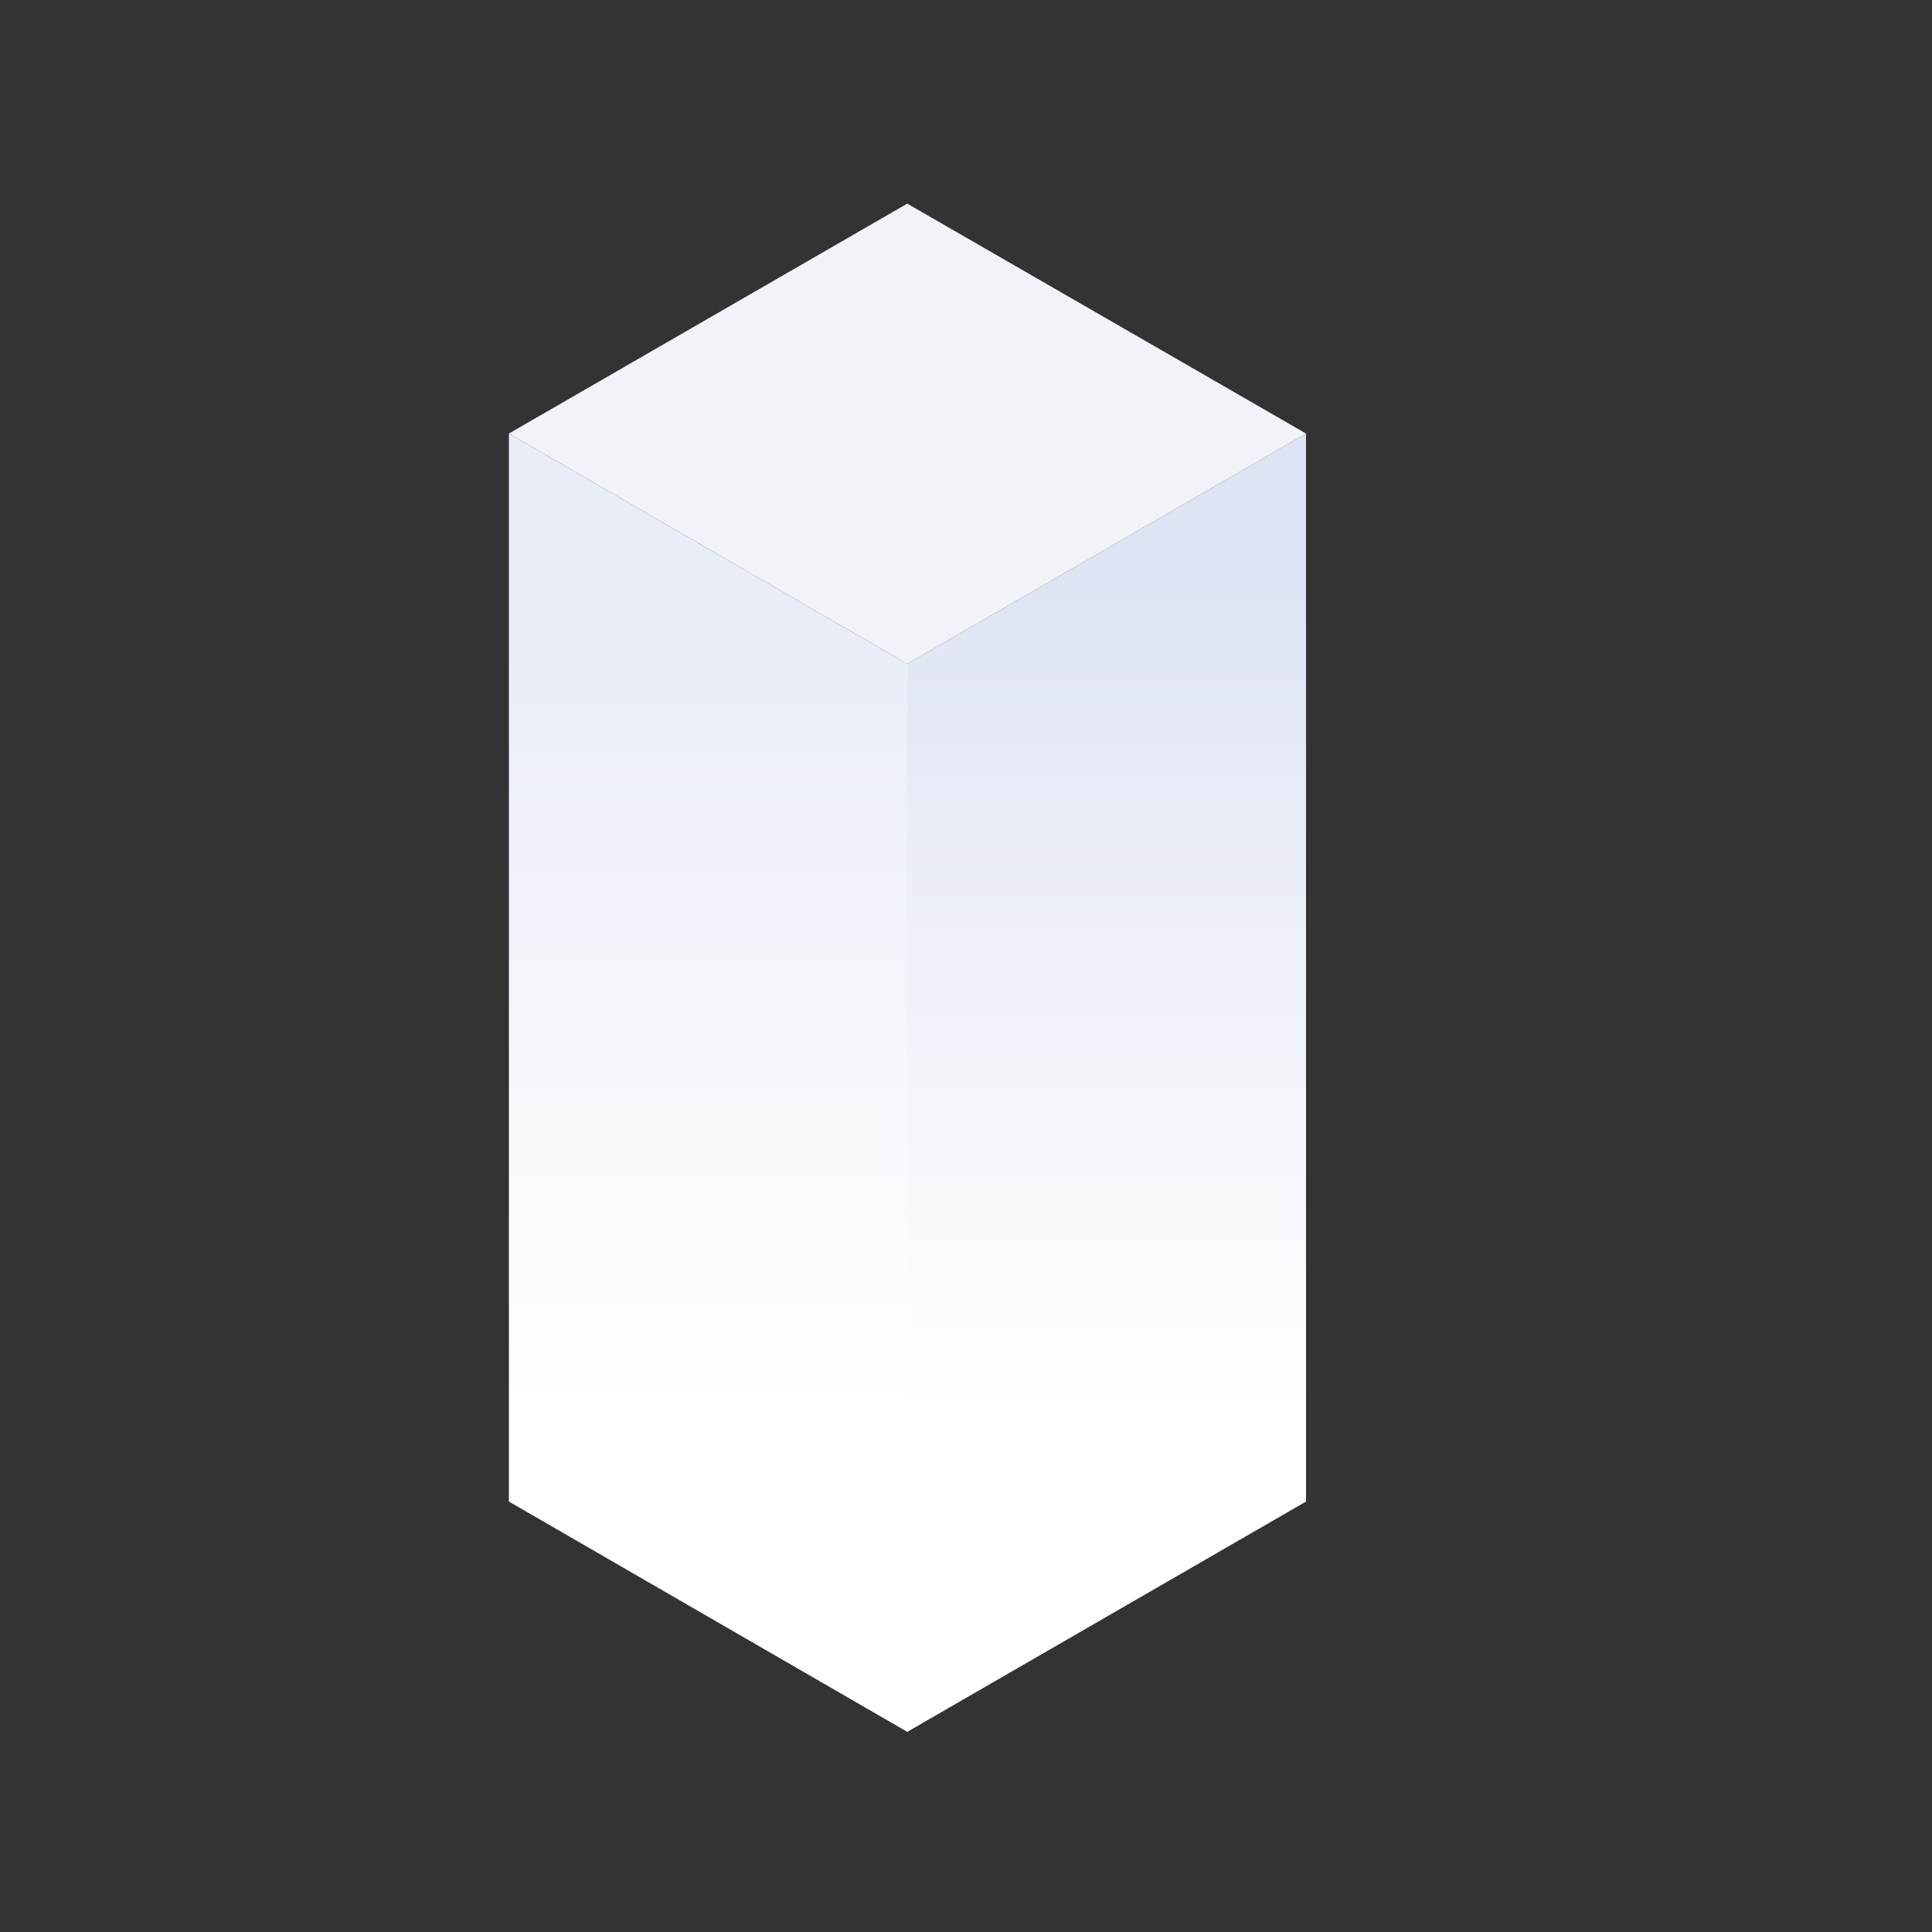
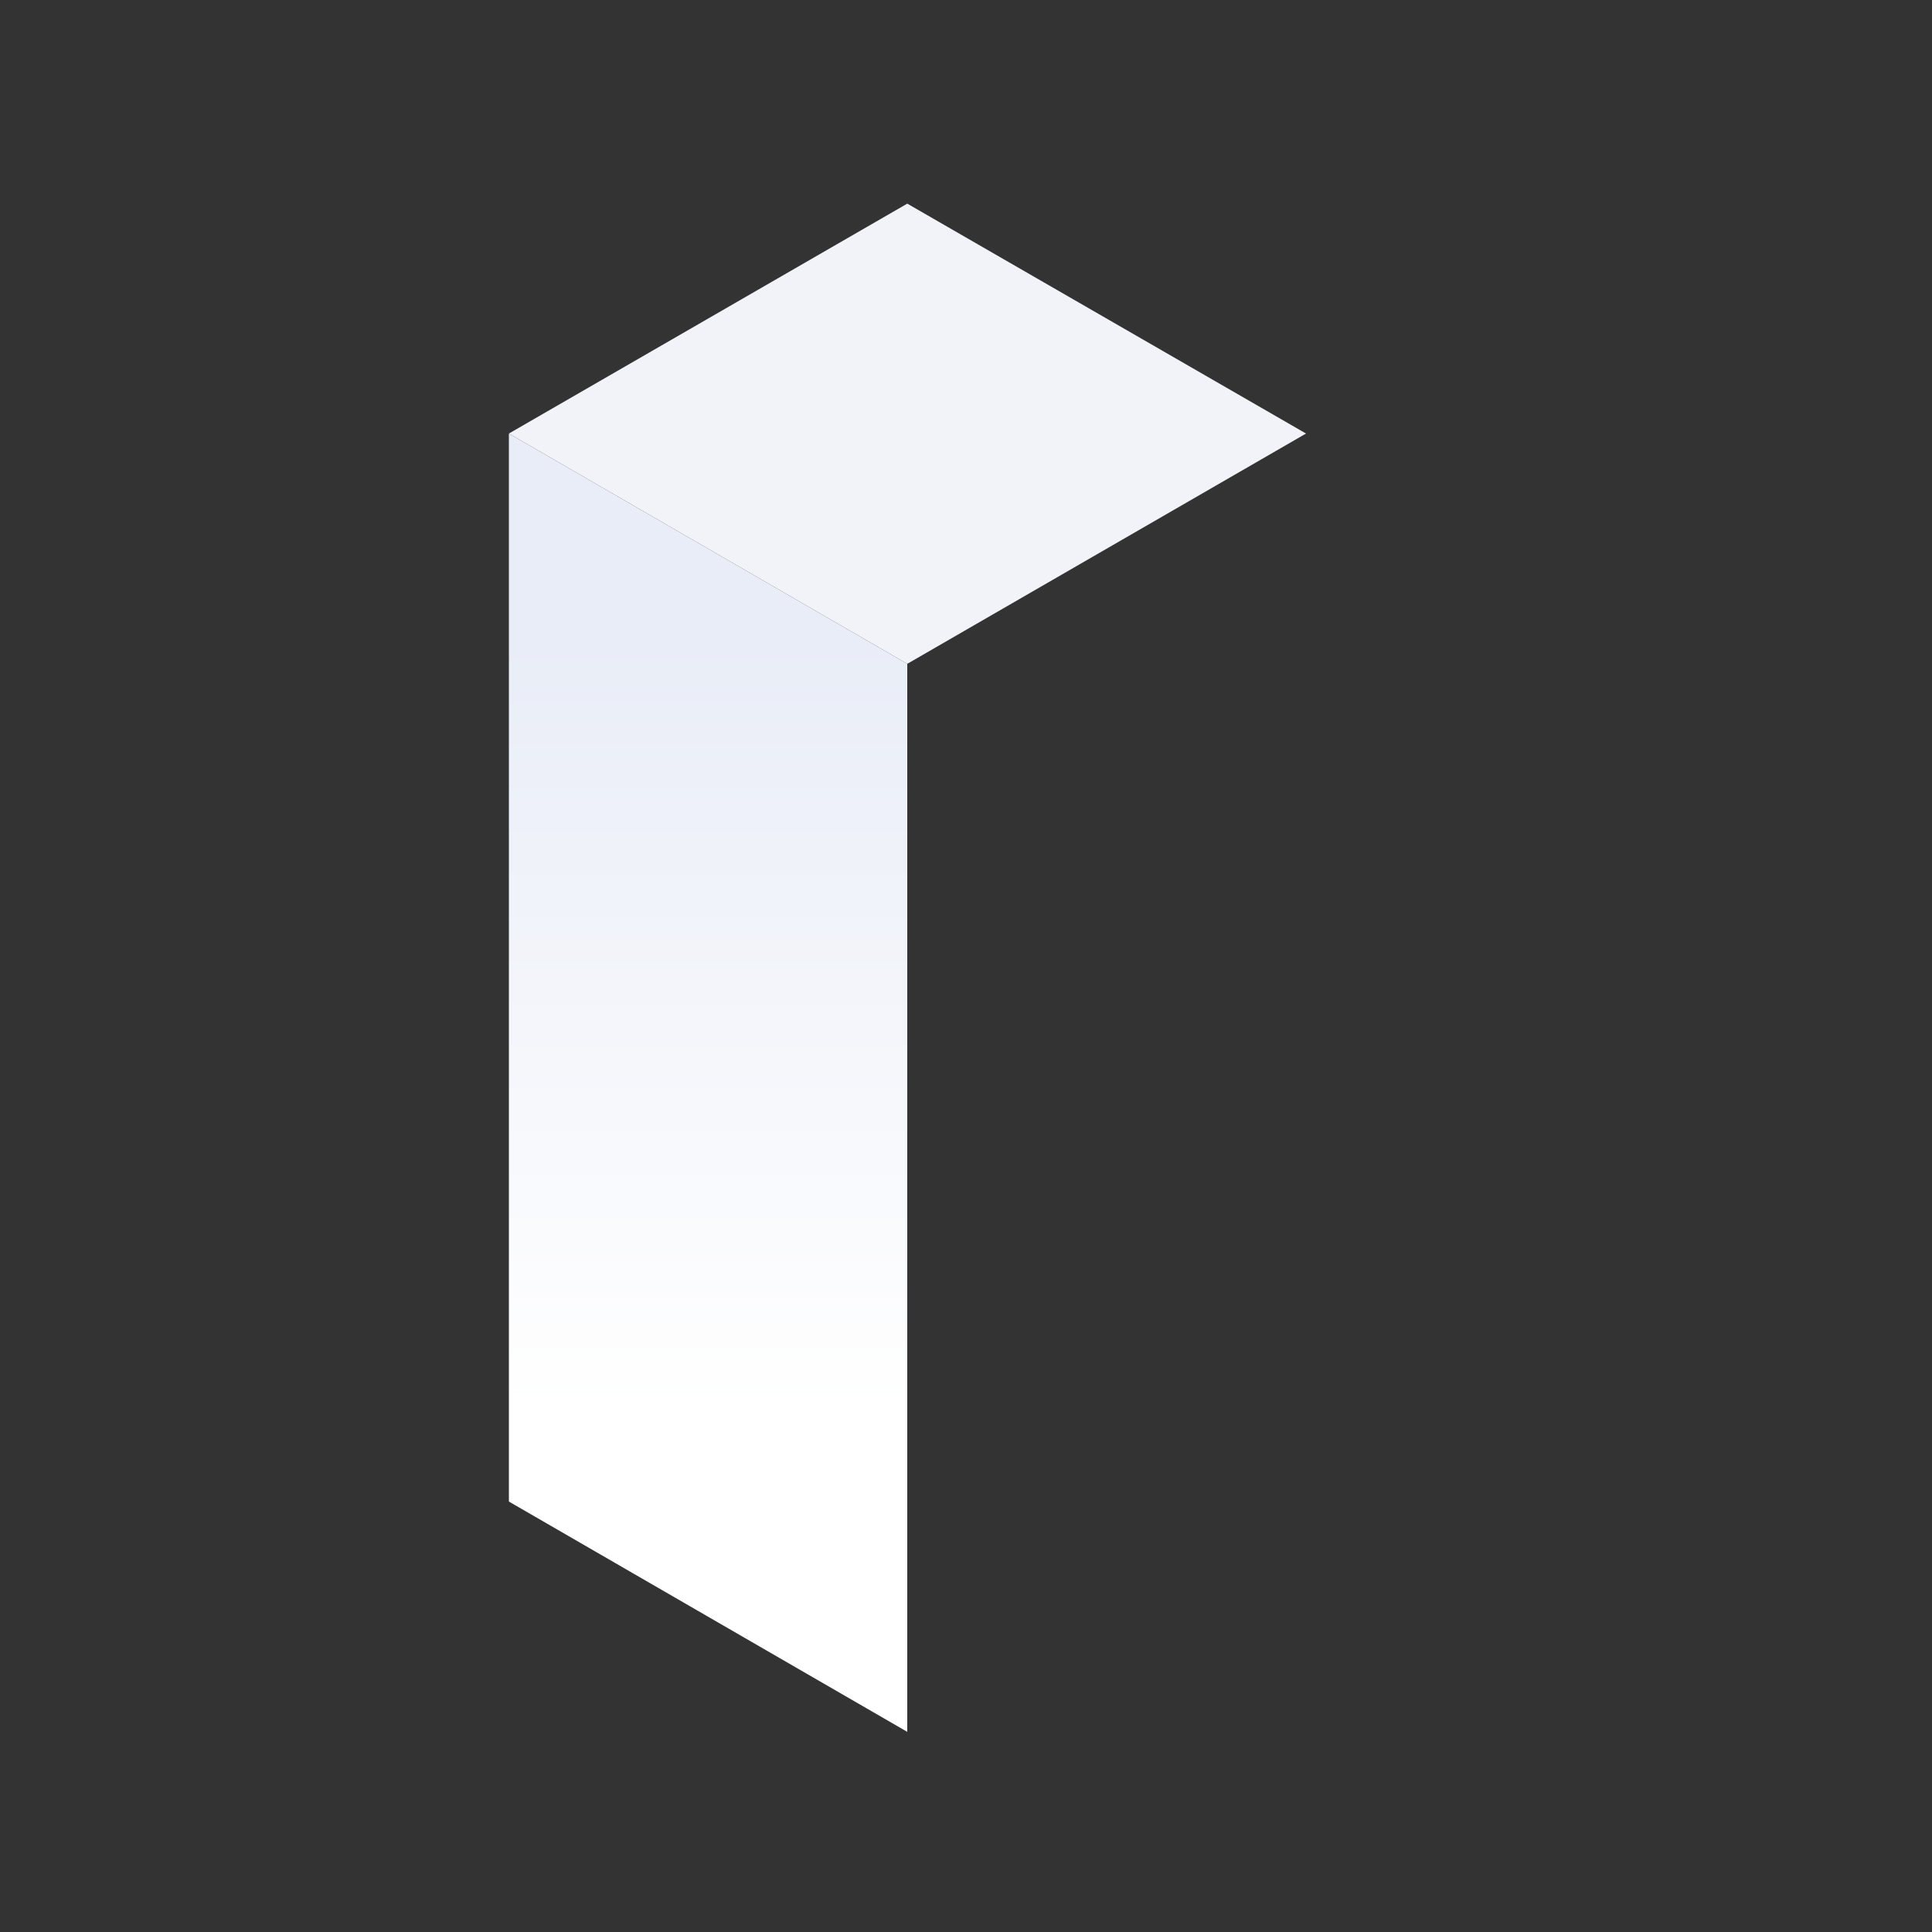
<svg xmlns="http://www.w3.org/2000/svg" id="Layer_1" x="0px" y="0px" viewBox="0 0 500 500" style="enable-background:new 0 0 500 500;" xml:space="preserve">
  <rect x="0" y="0" width="500" height="500" fill="#333333" stroke="none" />
  <style type="text/css"> .st0{fill:url(#SVGID_1_);} .st1{fill:url(#SVGID_00000078760776782406230600000015628458025006967719_);} .st2{fill:#F1F3F9;} </style>
  <g>
    <linearGradient id="SVGID_1_" gradientUnits="userSpaceOnUse" x1="286.401" y1="448.169" x2="286.401" y2="112.206">
      <stop offset="0.247" style="stop-color:#FFFFFF" />
      <stop offset="0.752" style="stop-color:#E6EAF6" />
      <stop offset="0.882" style="stop-color:#DFE4F4" />
    </linearGradient>
-     <polygon class="st0" points="234.8,448.2 338,388.6 338,112.2 234.8,171.8 " />
    <linearGradient id="SVGID_00000098921318104221115470000010287249959954510524_" gradientUnits="userSpaceOnUse" x1="183.254" y1="448.169" x2="183.254" y2="112.206">
      <stop offset="0.247" style="stop-color:#FFFFFF" />
      <stop offset="0.842" style="stop-color:#E9EDF7" />
    </linearGradient>
    <polygon style="fill:url(#SVGID_00000098921318104221115470000010287249959954510524_);" points="234.8,448.2 131.7,388.6 131.7,112.2 234.8,171.8 " />
    <polygon class="st2" points="234.8,171.8 131.7,112.2 234.8,52.7 338,112.2 " />
  </g>
</svg>